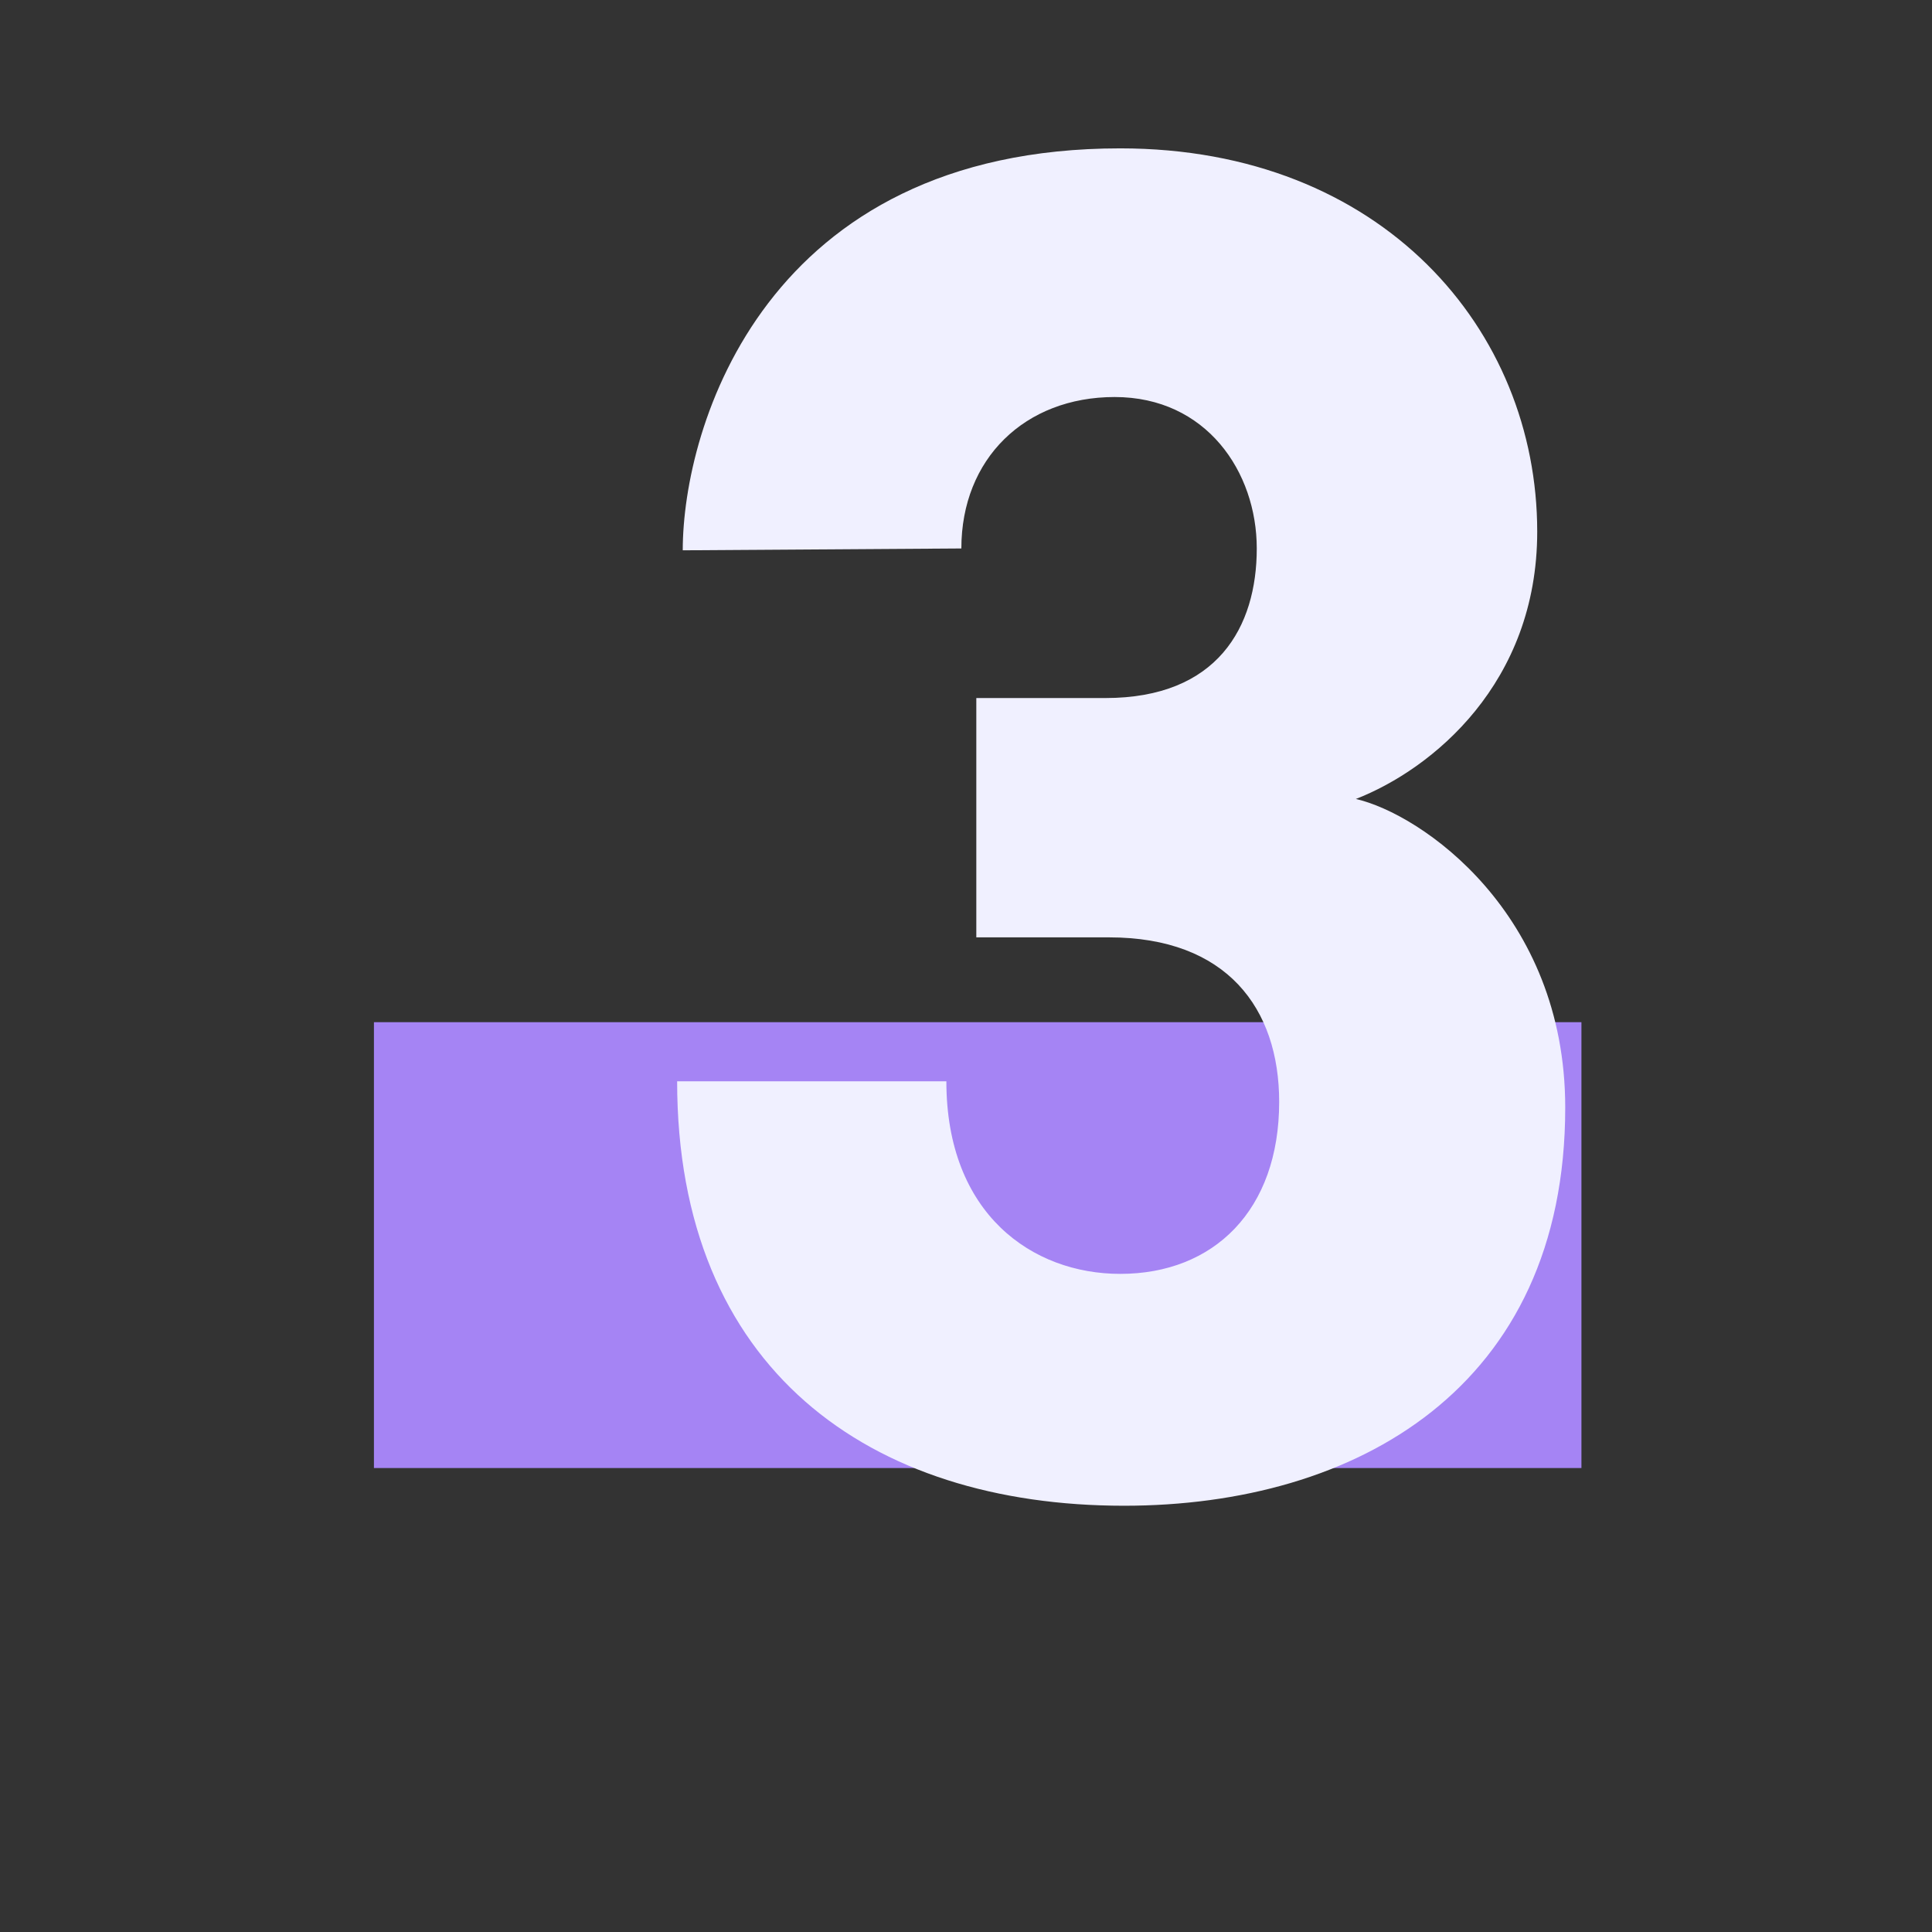
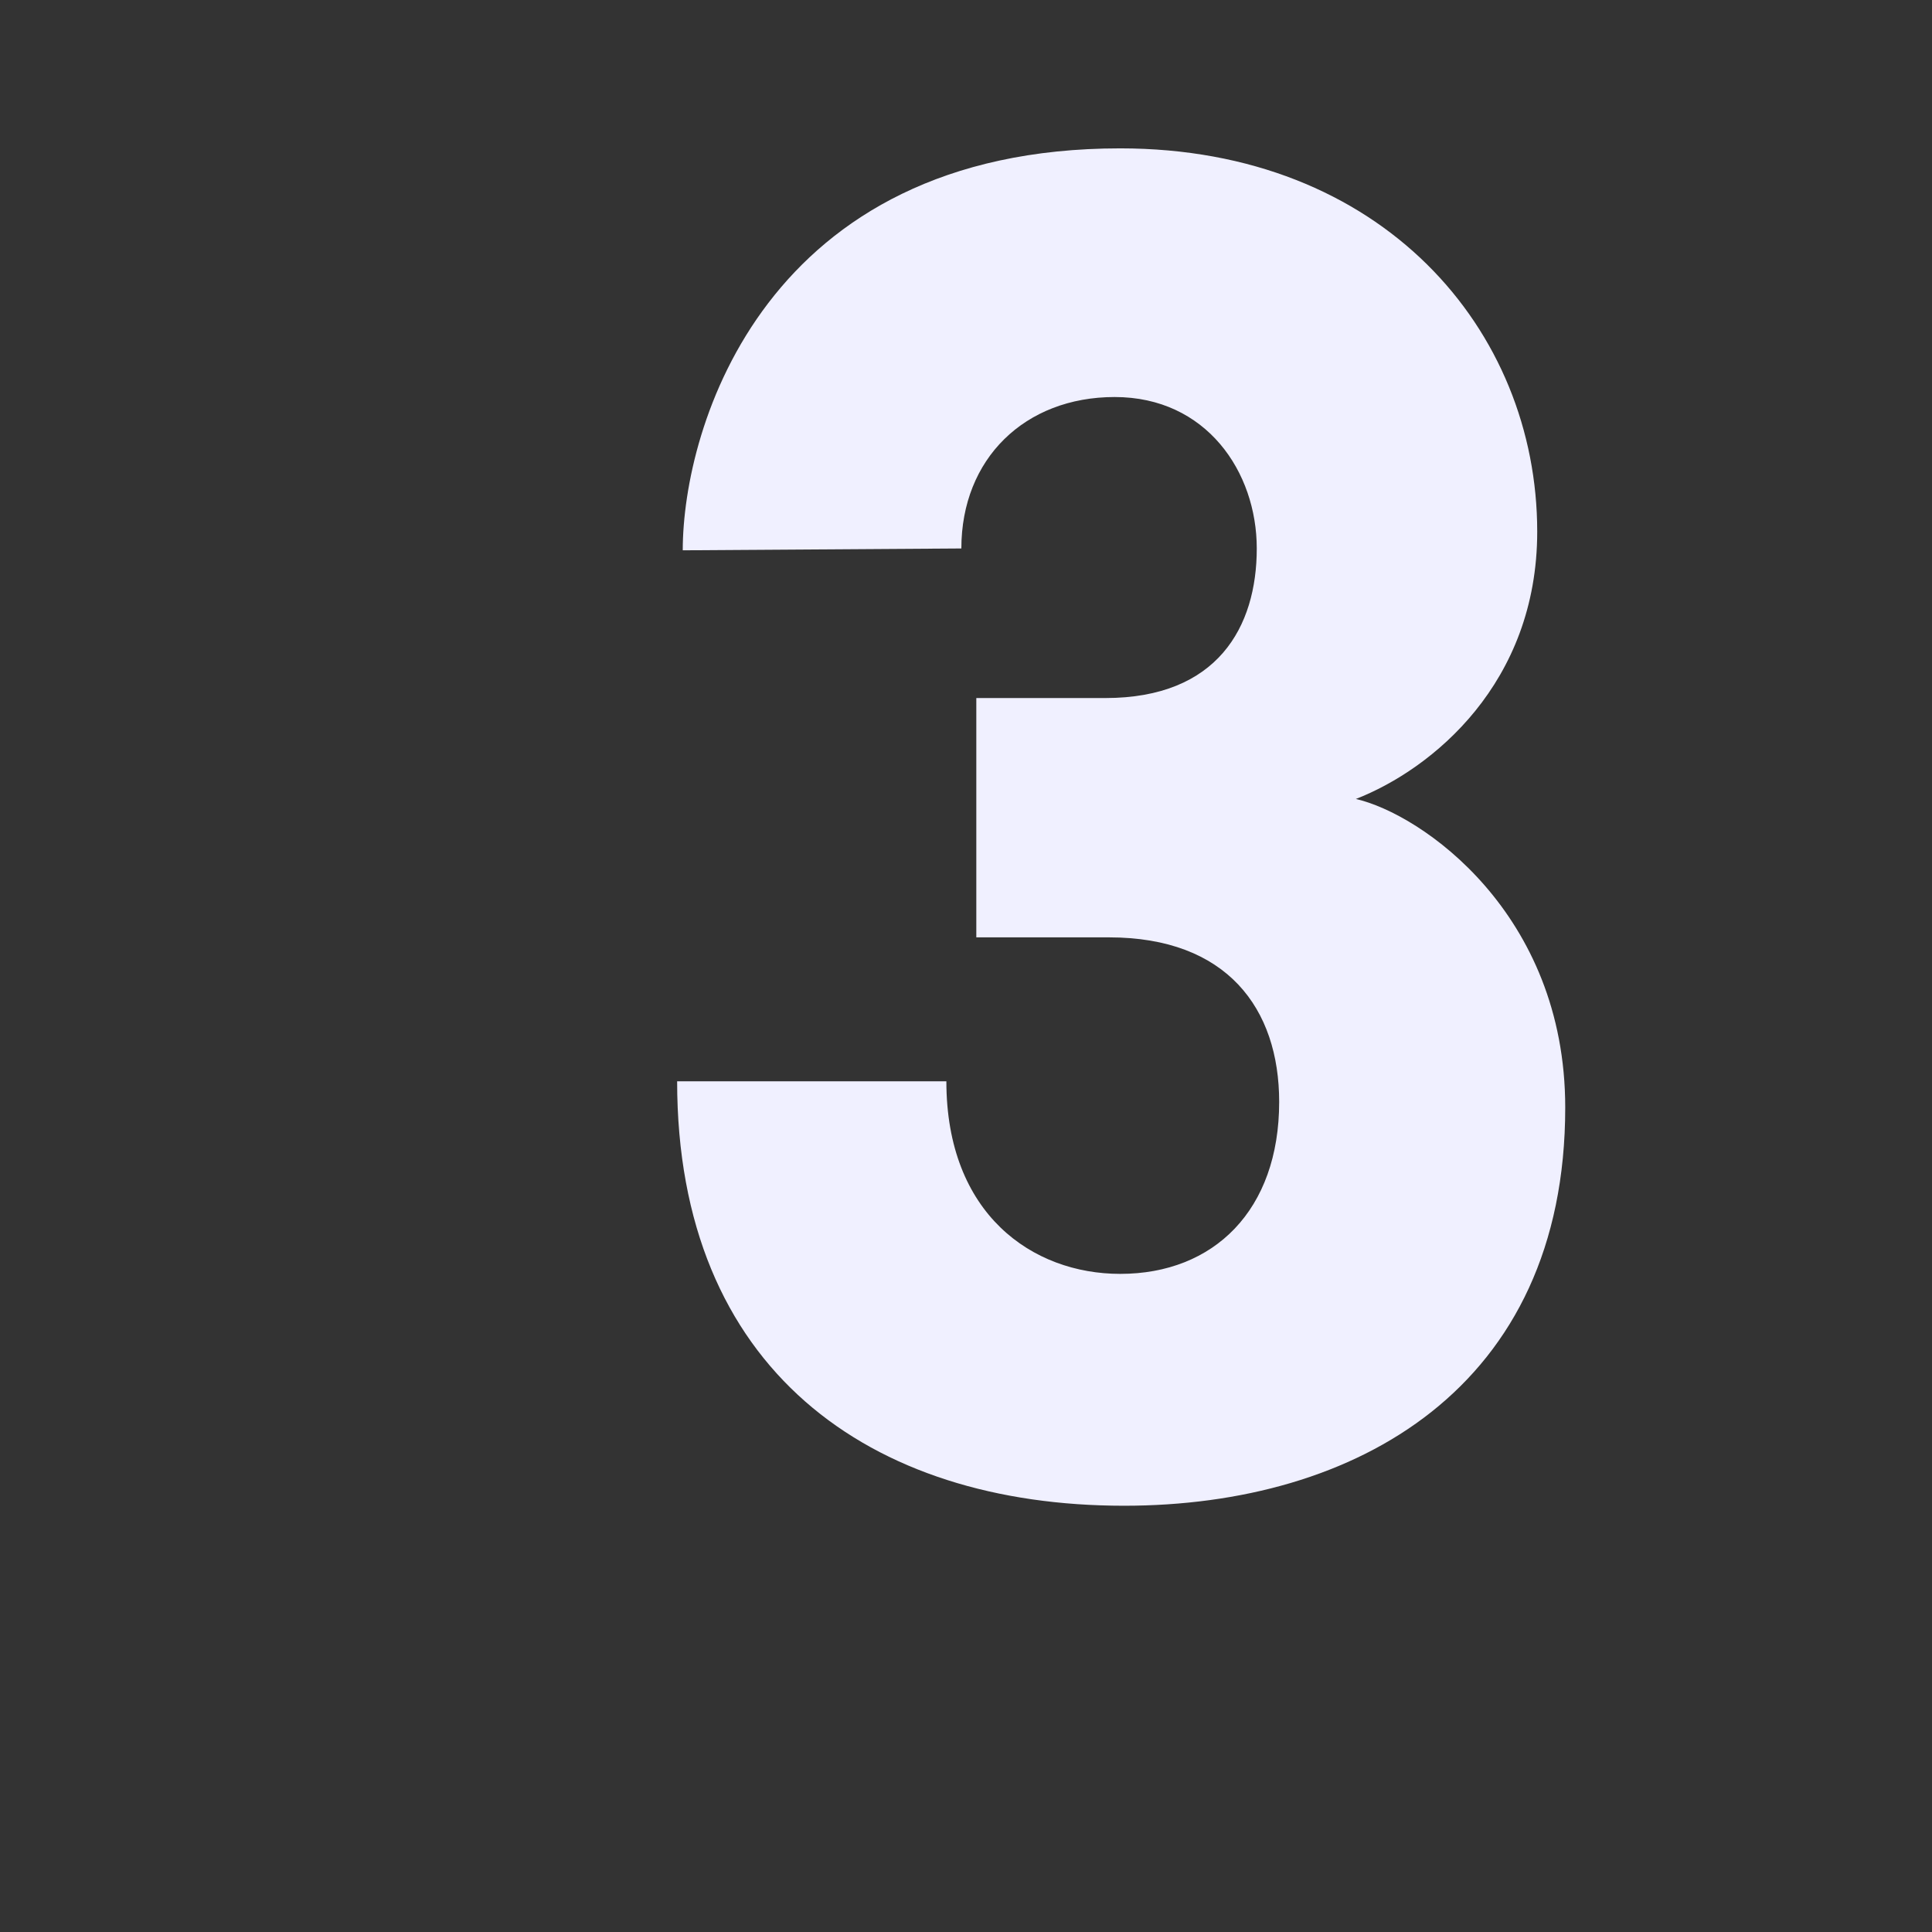
<svg xmlns="http://www.w3.org/2000/svg" fill="none" height="100%" overflow="visible" preserveAspectRatio="none" style="display: block;" viewBox="0 0 62 62" width="100%">
  <rect x="0" y="0" width="62" height="62" fill="#333333" stroke="none" />
  <g id="03">
-     <rect fill="#A584F4" height="14.308" id="Rectangle 176643" width="38.75" x="12" y="32.803" />
    <path d="M43.511 25.64C45.611 26.12 50.23 29.3 50.23 35.541C50.23 44.541 43.511 48.321 36.071 48.321C27.91 48.321 21.73 43.941 21.73 34.7H30.37C30.37 38.961 33.13 40.88 35.95 40.88C38.95 40.88 41.05 38.84 41.05 35.361C41.05 32.361 39.37 30.081 35.59 30.081H31.331V22.401H35.471C39.071 22.401 40.331 20.12 40.331 17.601C40.331 15.14 38.711 12.741 35.77 12.741C32.891 12.741 30.851 14.72 30.851 17.601L21.91 17.66C21.91 13.7 24.55 4.761 35.95 4.761C44.35 4.761 49.331 10.581 49.331 17.061C49.331 21.921 45.971 24.68 43.511 25.64Z" fill="#F0F0FF" id="3" />
  </g>
</svg>